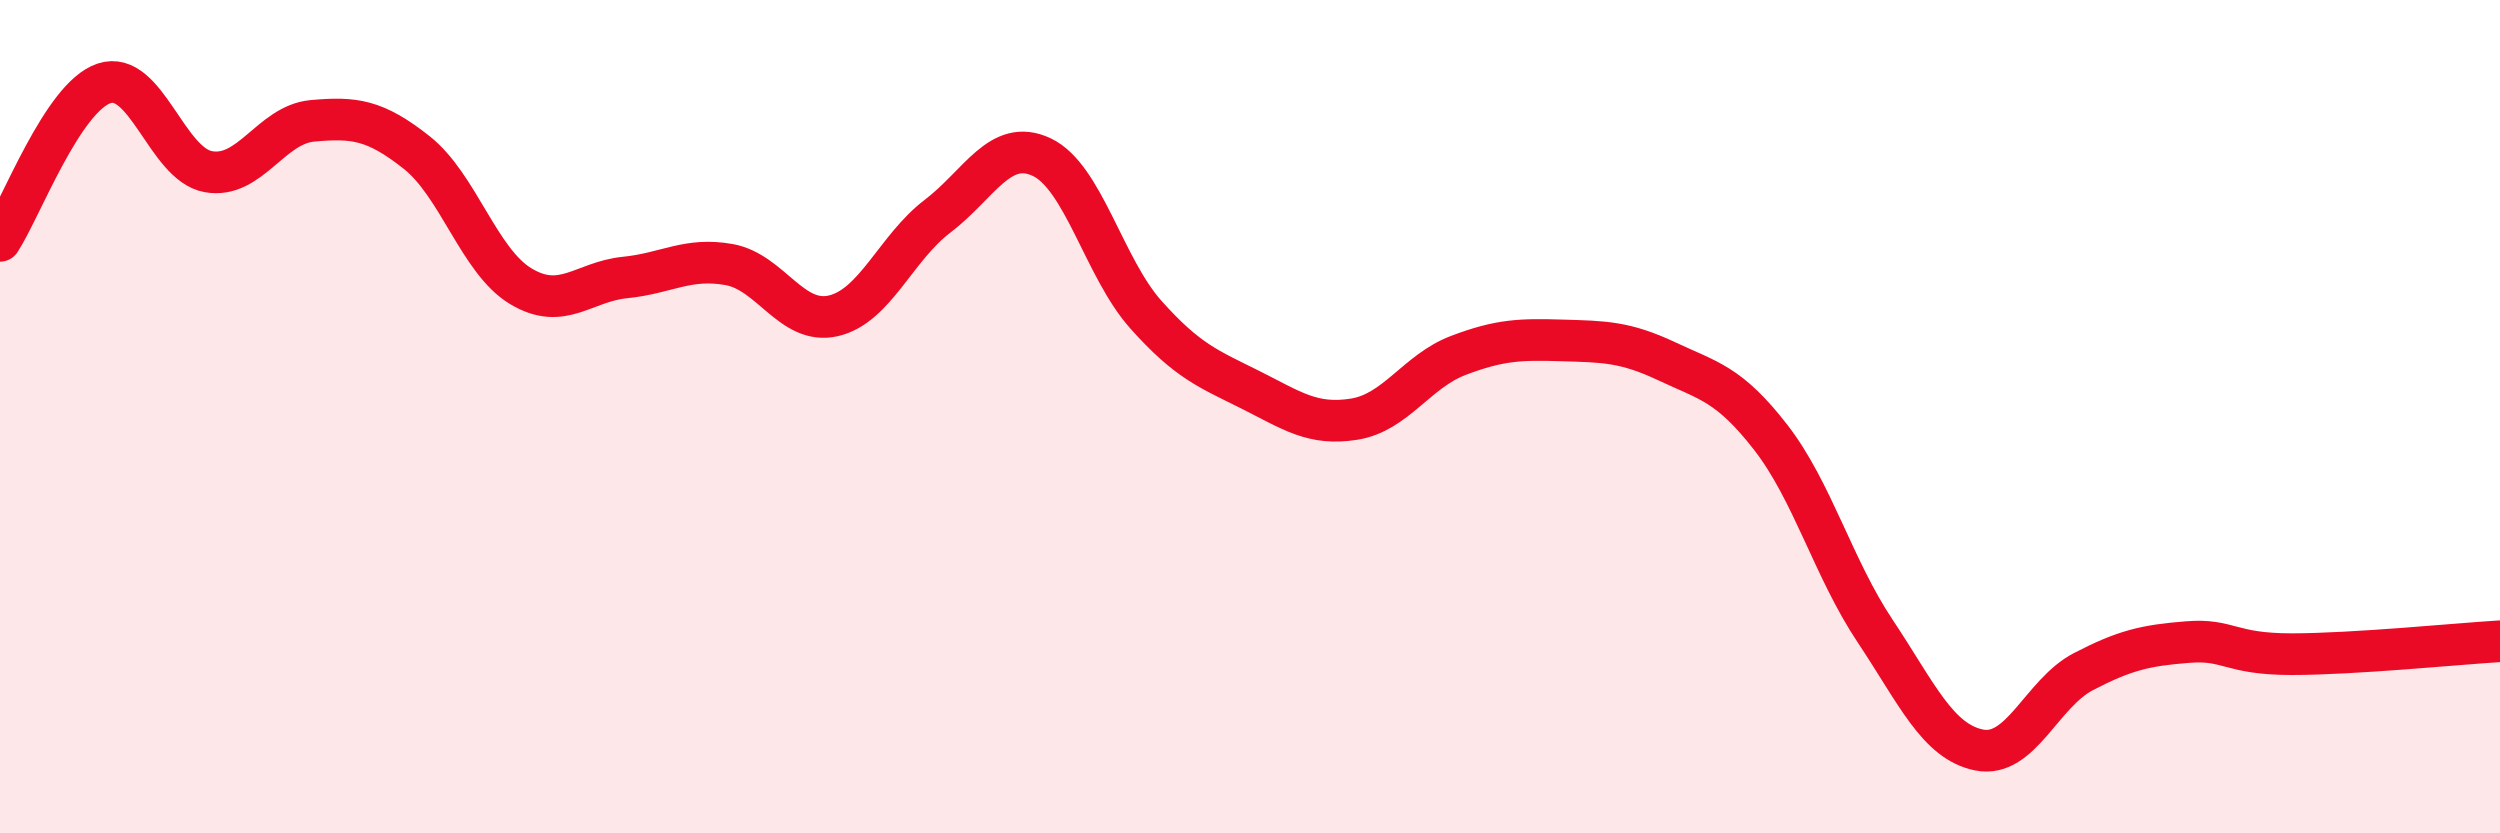
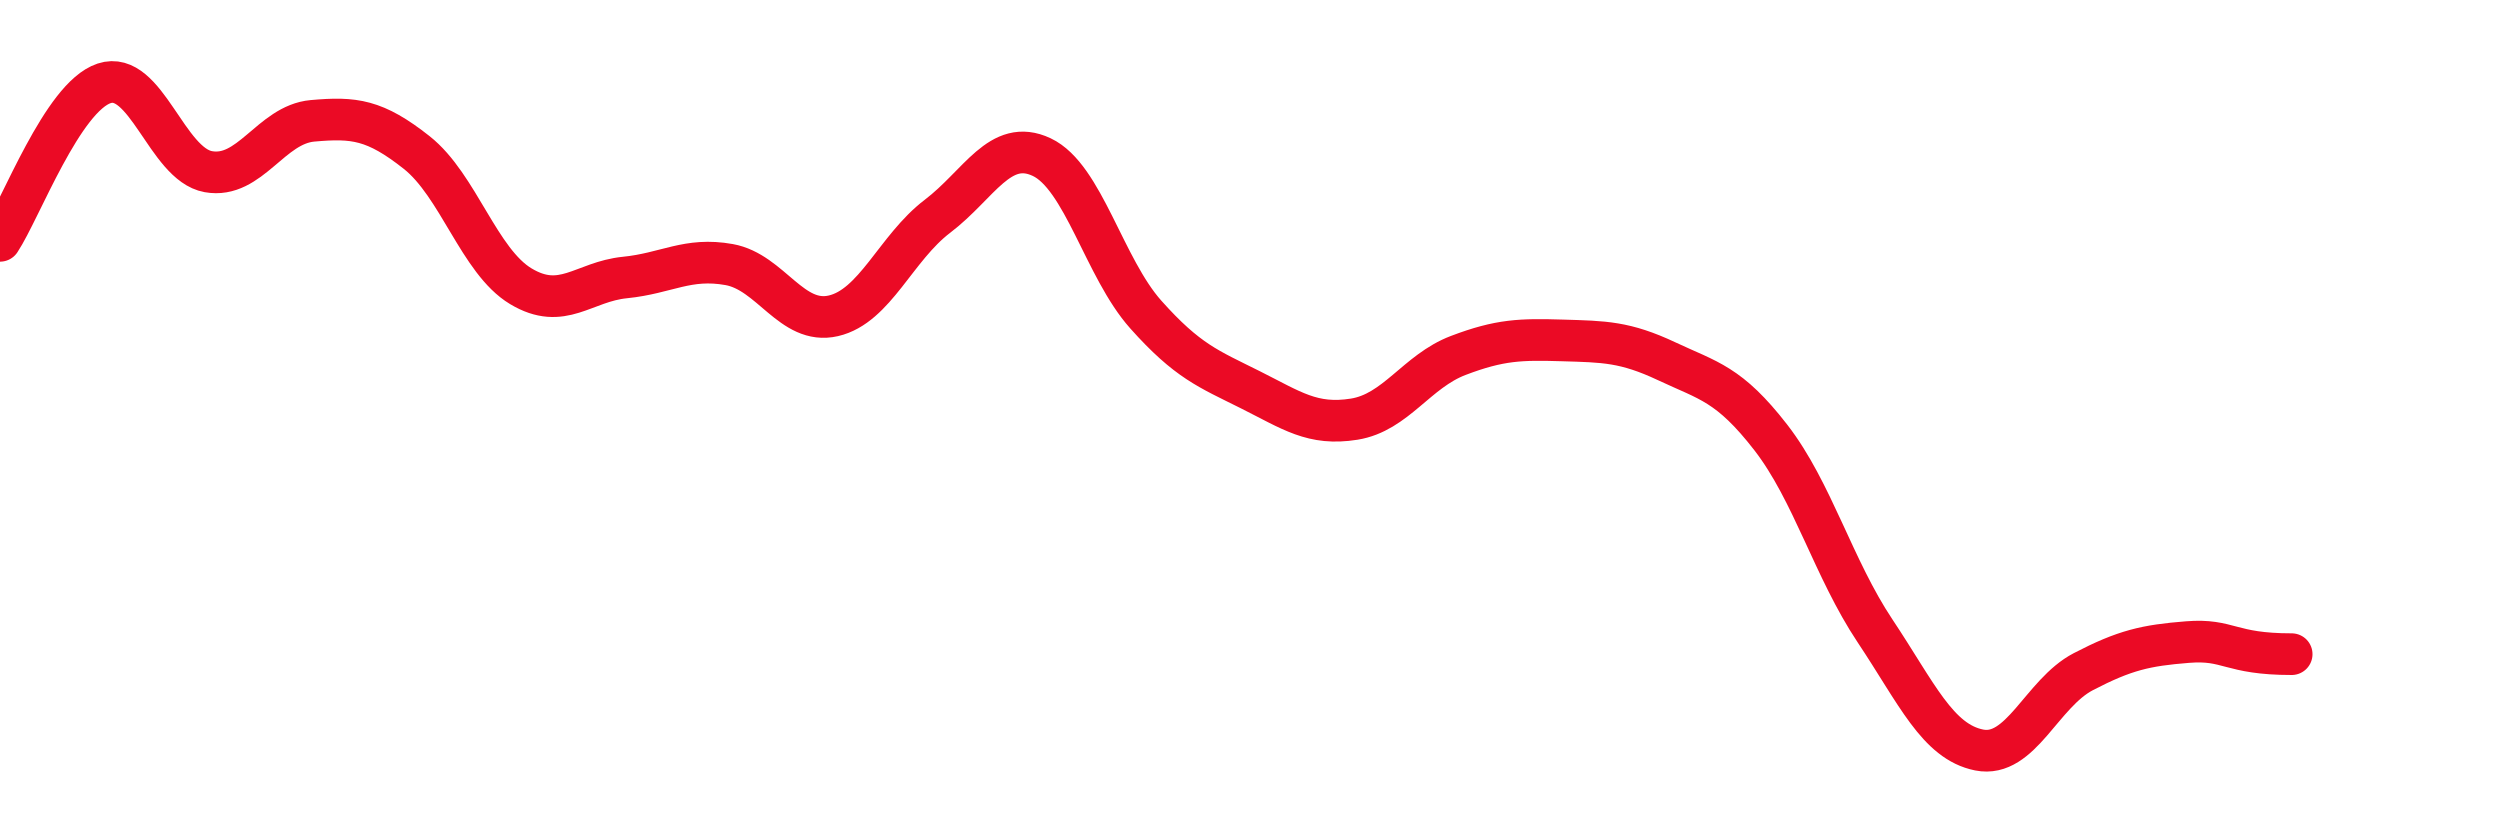
<svg xmlns="http://www.w3.org/2000/svg" width="60" height="20" viewBox="0 0 60 20">
-   <path d="M 0,5.78 C 0.5,5.02 1.5,2.33 2.5,2 C 3.5,1.67 4,3.94 5,4.12 C 6,4.3 6.5,2.99 7.5,2.9 C 8.5,2.81 9,2.87 10,3.66 C 11,4.45 11.5,6.27 12.5,6.87 C 13.5,7.47 14,6.76 15,6.66 C 16,6.56 16.5,6.17 17.5,6.35 C 18.5,6.53 19,7.81 20,7.58 C 21,7.35 21.5,5.95 22.5,5.19 C 23.5,4.43 24,3.3 25,3.77 C 26,4.24 26.5,6.43 27.5,7.55 C 28.5,8.67 29,8.85 30,9.35 C 31,9.85 31.5,10.22 32.5,10.06 C 33.5,9.9 34,8.91 35,8.53 C 36,8.15 36.5,8.14 37.5,8.17 C 38.5,8.2 39,8.2 40,8.67 C 41,9.14 41.5,9.21 42.5,10.5 C 43.5,11.79 44,13.64 45,15.14 C 46,16.64 46.5,17.8 47.5,18 C 48.5,18.2 49,16.64 50,16.12 C 51,15.6 51.5,15.49 52.5,15.41 C 53.5,15.33 53.5,15.7 55,15.7 C 56.5,15.7 59,15.45 60,15.39L60 20L0 20Z" fill="#EB0A25" opacity="0.1" stroke-linecap="round" stroke-linejoin="round" />
-   <path d="M 0,5.78 C 0.5,5.02 1.5,2.33 2.5,2 C 3.5,1.67 4,3.94 5,4.12 C 6,4.3 6.5,2.99 7.5,2.9 C 8.5,2.81 9,2.87 10,3.66 C 11,4.45 11.5,6.27 12.5,6.87 C 13.5,7.47 14,6.76 15,6.66 C 16,6.56 16.5,6.17 17.5,6.35 C 18.5,6.53 19,7.81 20,7.58 C 21,7.35 21.5,5.95 22.5,5.19 C 23.5,4.43 24,3.3 25,3.77 C 26,4.24 26.5,6.43 27.5,7.55 C 28.5,8.67 29,8.85 30,9.35 C 31,9.85 31.5,10.22 32.5,10.06 C 33.5,9.9 34,8.91 35,8.53 C 36,8.15 36.5,8.14 37.5,8.17 C 38.5,8.2 39,8.2 40,8.67 C 41,9.14 41.5,9.21 42.5,10.5 C 43.5,11.79 44,13.64 45,15.14 C 46,16.64 46.5,17.8 47.5,18 C 48.5,18.2 49,16.64 50,16.12 C 51,15.6 51.5,15.49 52.5,15.41 C 53.5,15.33 53.5,15.7 55,15.7 C 56.5,15.7 59,15.45 60,15.39" stroke="#EB0A25" stroke-width="1" fill="none" stroke-linecap="round" stroke-linejoin="round" />
+   <path d="M 0,5.78 C 0.5,5.02 1.5,2.33 2.5,2 C 3.5,1.67 4,3.94 5,4.12 C 6,4.3 6.5,2.99 7.5,2.9 C 8.5,2.81 9,2.87 10,3.66 C 11,4.45 11.5,6.27 12.5,6.87 C 13.5,7.47 14,6.76 15,6.66 C 16,6.56 16.5,6.17 17.5,6.35 C 18.5,6.53 19,7.81 20,7.58 C 21,7.35 21.5,5.95 22.5,5.19 C 23.5,4.43 24,3.3 25,3.77 C 26,4.24 26.5,6.43 27.5,7.55 C 28.5,8.67 29,8.85 30,9.35 C 31,9.85 31.5,10.22 32.5,10.06 C 33.5,9.9 34,8.91 35,8.53 C 36,8.15 36.5,8.14 37.5,8.17 C 38.5,8.2 39,8.2 40,8.67 C 41,9.14 41.5,9.21 42.5,10.5 C 43.5,11.79 44,13.64 45,15.14 C 46,16.64 46.5,17.8 47.5,18 C 48.5,18.2 49,16.64 50,16.12 C 51,15.6 51.5,15.49 52.5,15.41 C 53.5,15.33 53.5,15.7 55,15.7 " stroke="#EB0A25" stroke-width="1" fill="none" stroke-linecap="round" stroke-linejoin="round" />
</svg>